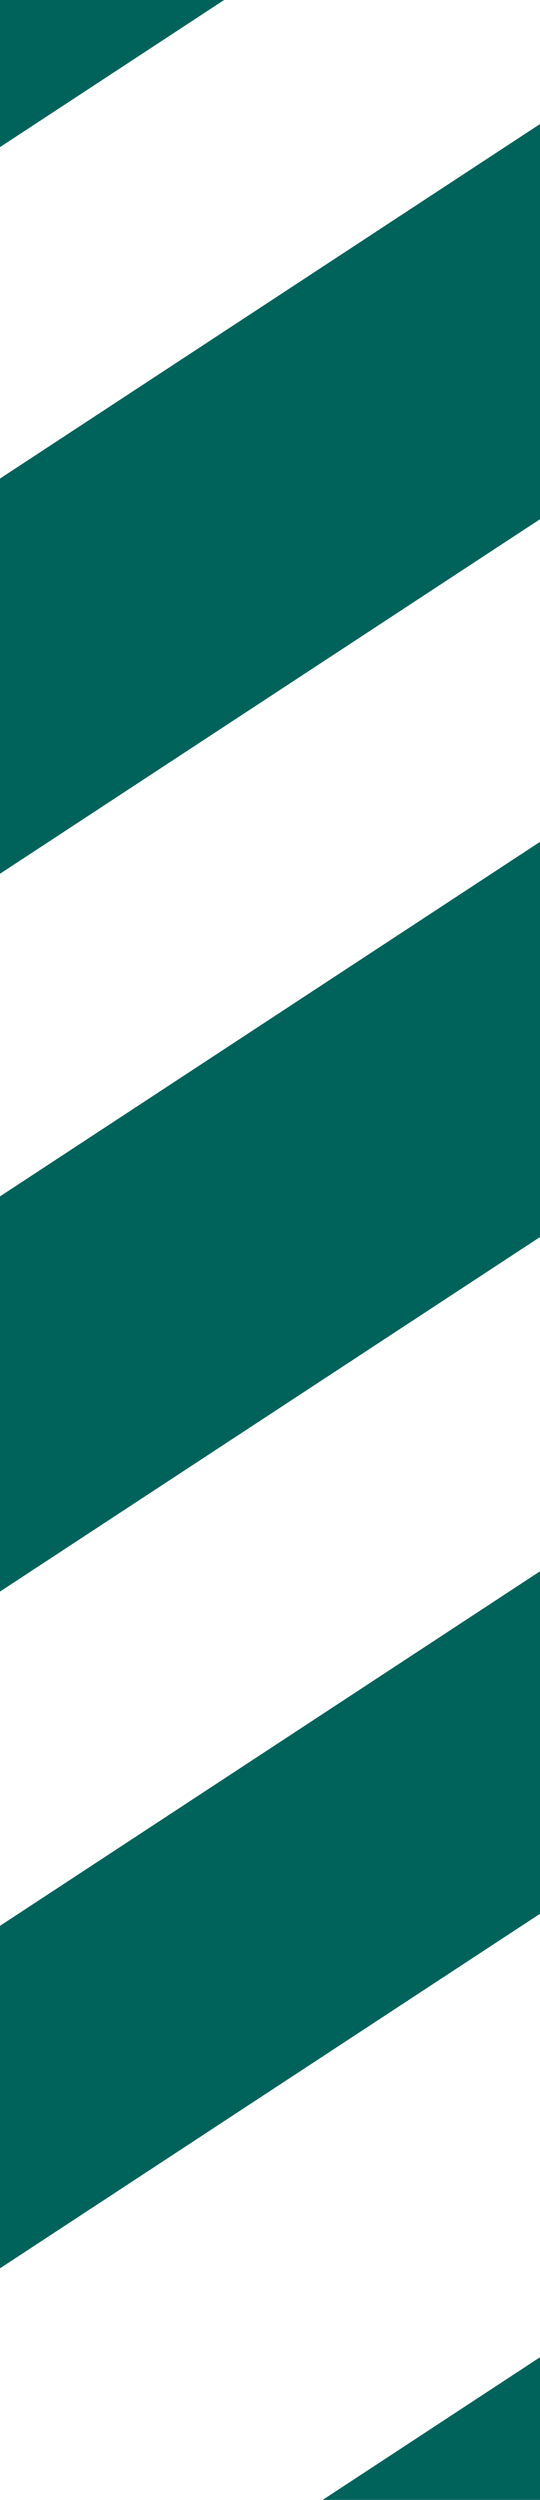
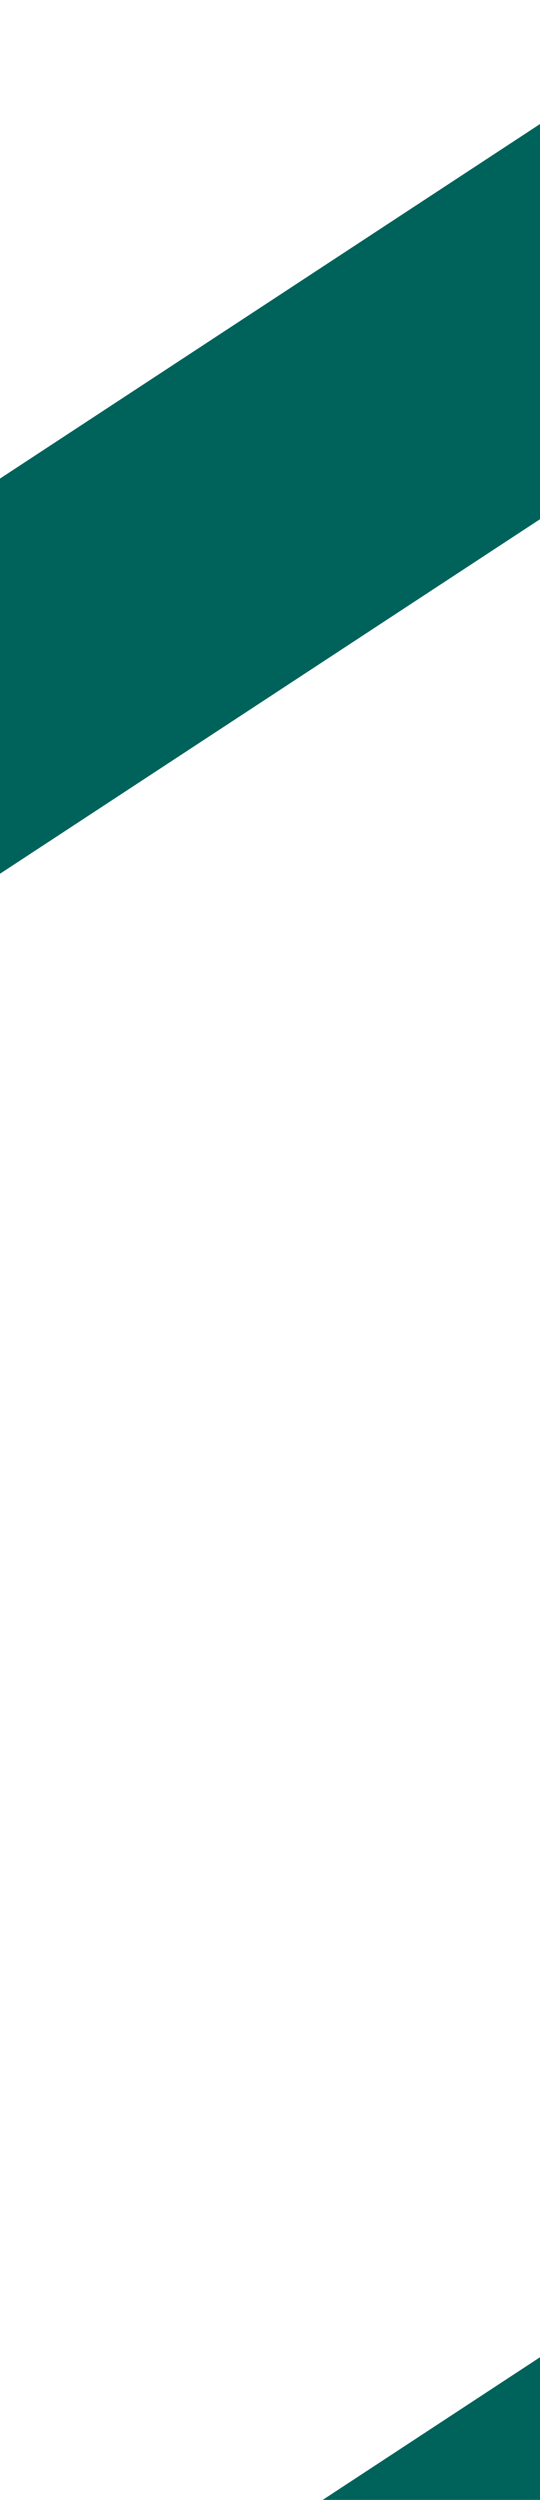
<svg xmlns="http://www.w3.org/2000/svg" width="45" height="208" viewBox="0 0 45 208" stroke="#00635B">
-   <line y1="-15" x2="334.433" y2="-15" transform="matrix(0.836 -0.548 0.836 0.548 -236.637 167.357)" stroke-width="30" />
  <line y1="-14" x2="334.433" y2="-14" transform="matrix(0.836 -0.548 0.836 0.548 -146.078 167.357)" stroke-width="30" />
-   <line y1="-12.5" x2="334.433" y2="-12.5" transform="matrix(0.836 -0.548 0.836 0.548 -57.473 167.357)" stroke-width="30" />
-   <line y1="-12.5" x2="334.433" y2="-12.5" transform="matrix(0.836 -0.548 0.836 0.548 -57.473 225.857)" stroke-width="26" />
  <line y1="-10" x2="334.433" y2="-10" transform="matrix(0.836 -0.548 0.836 0.548 33.09 225.857)" stroke-width="20" />
</svg>